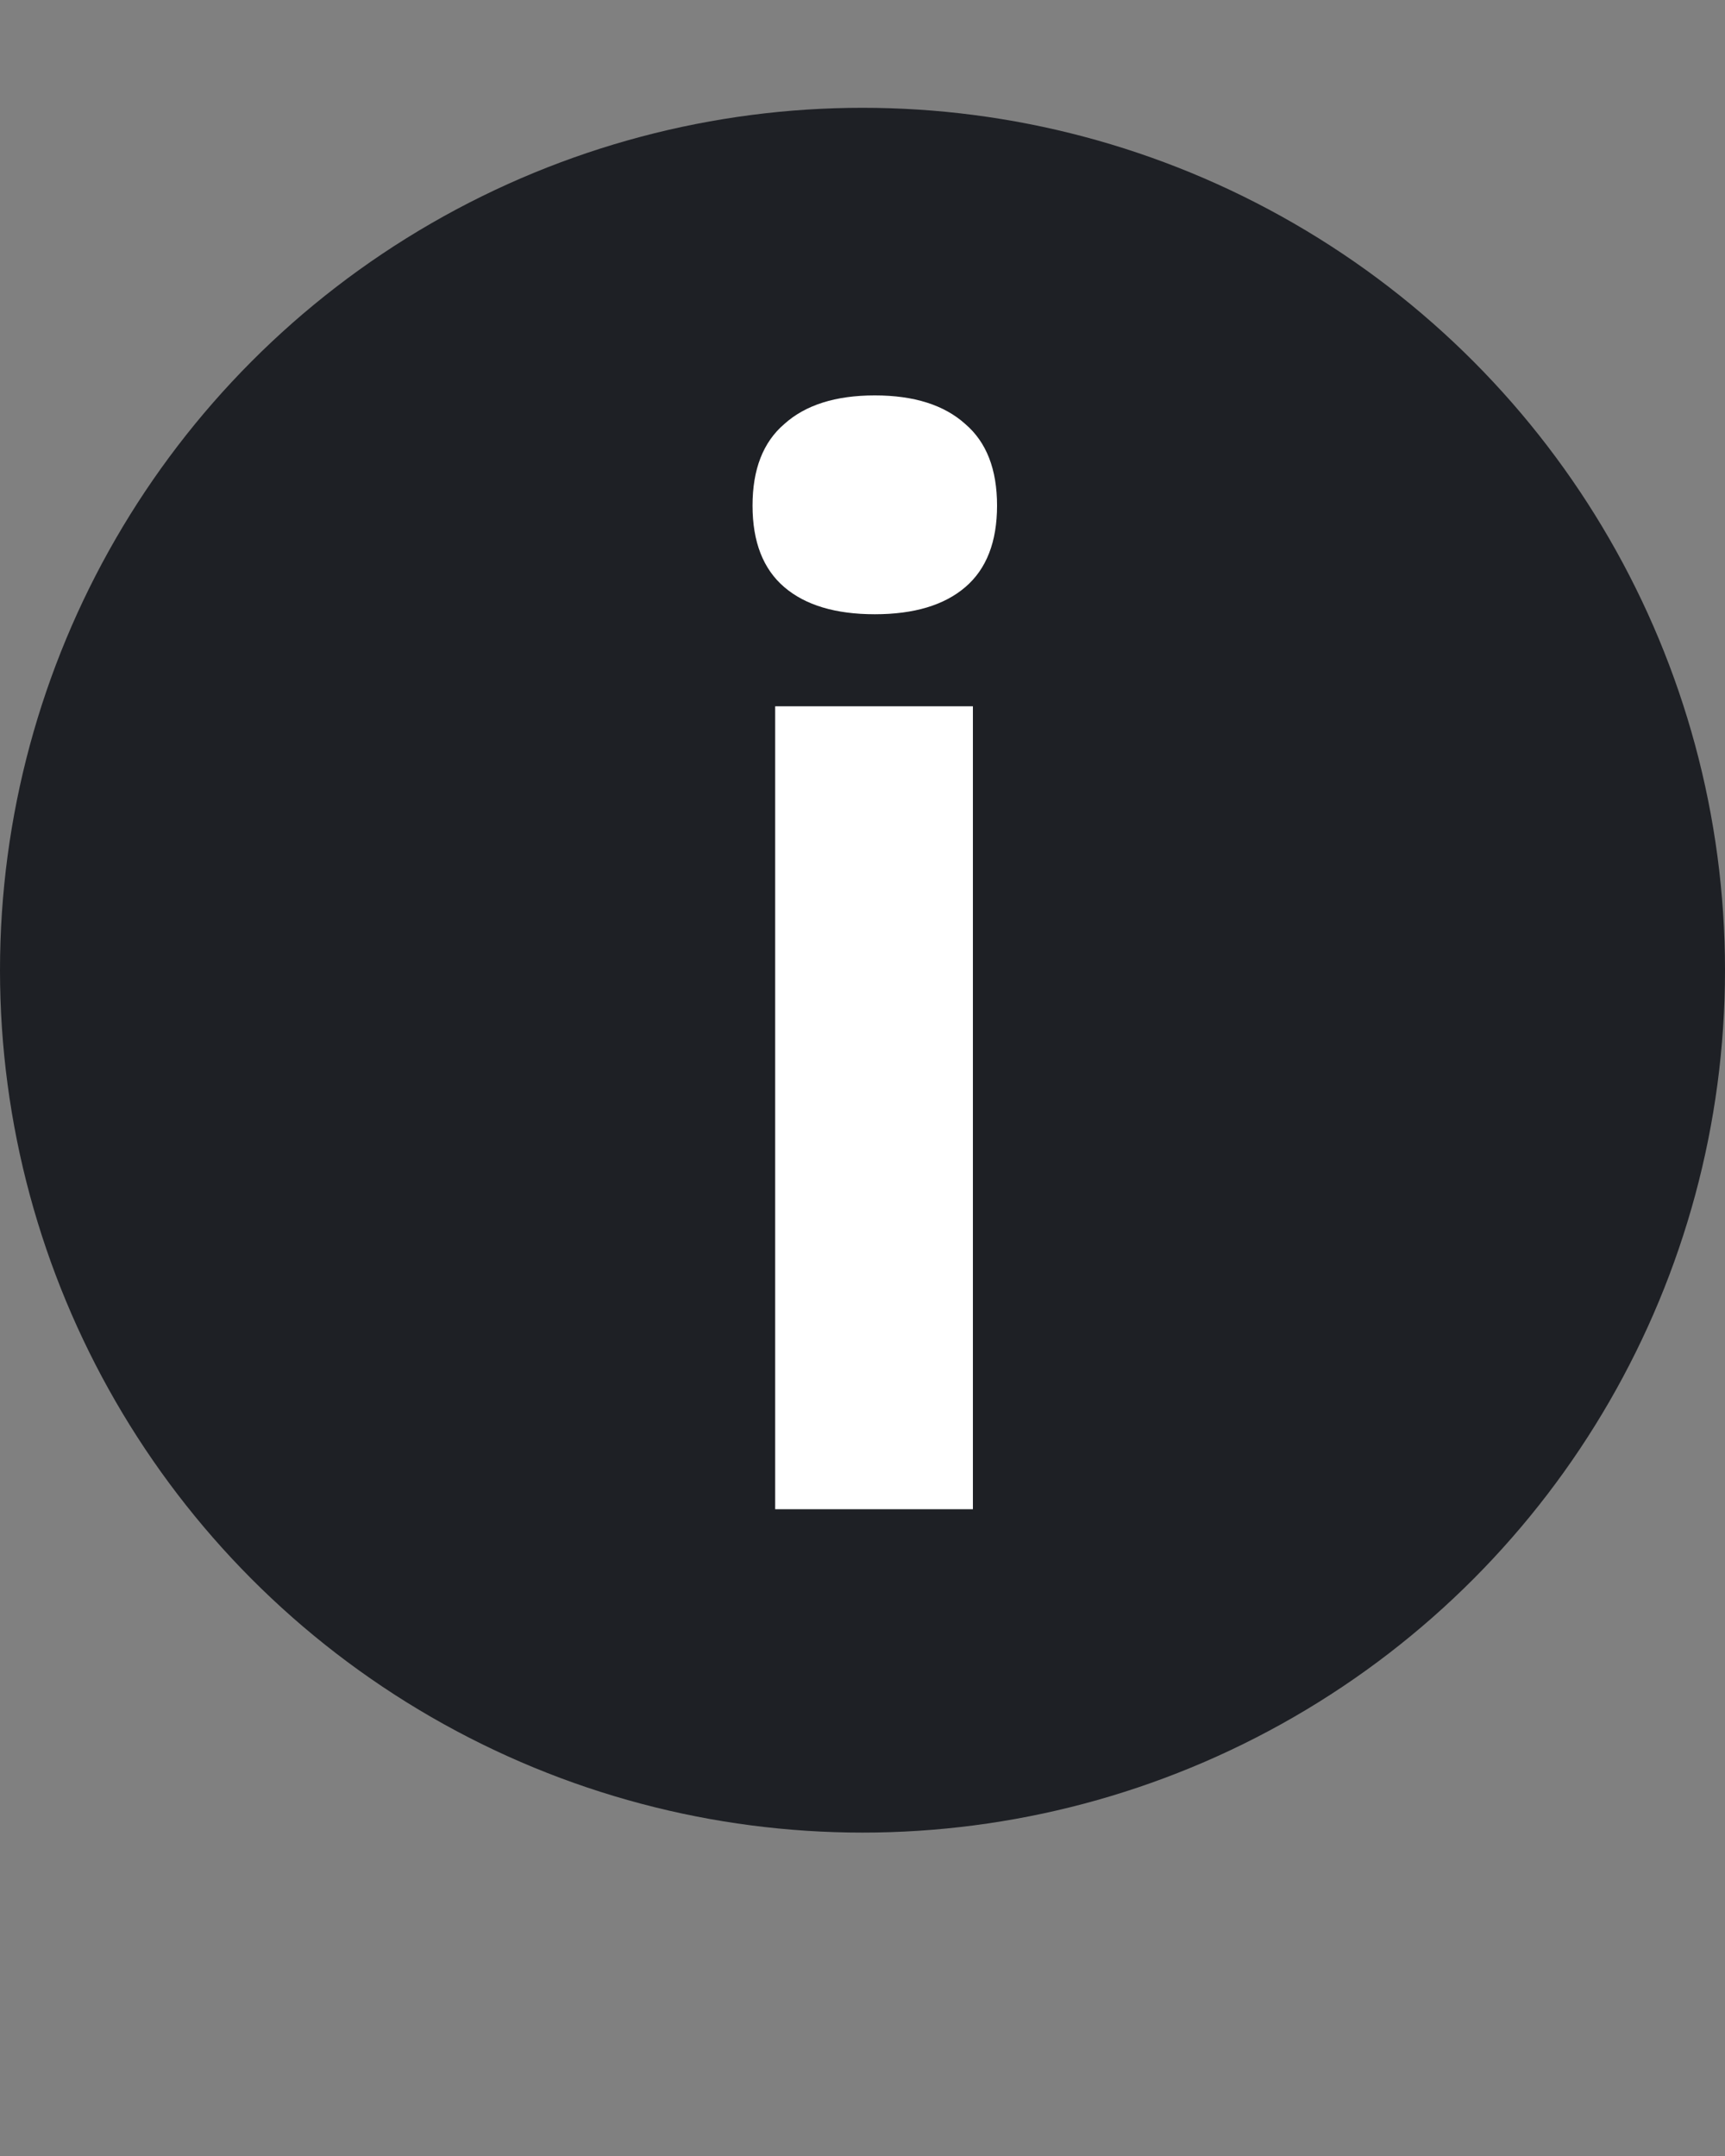
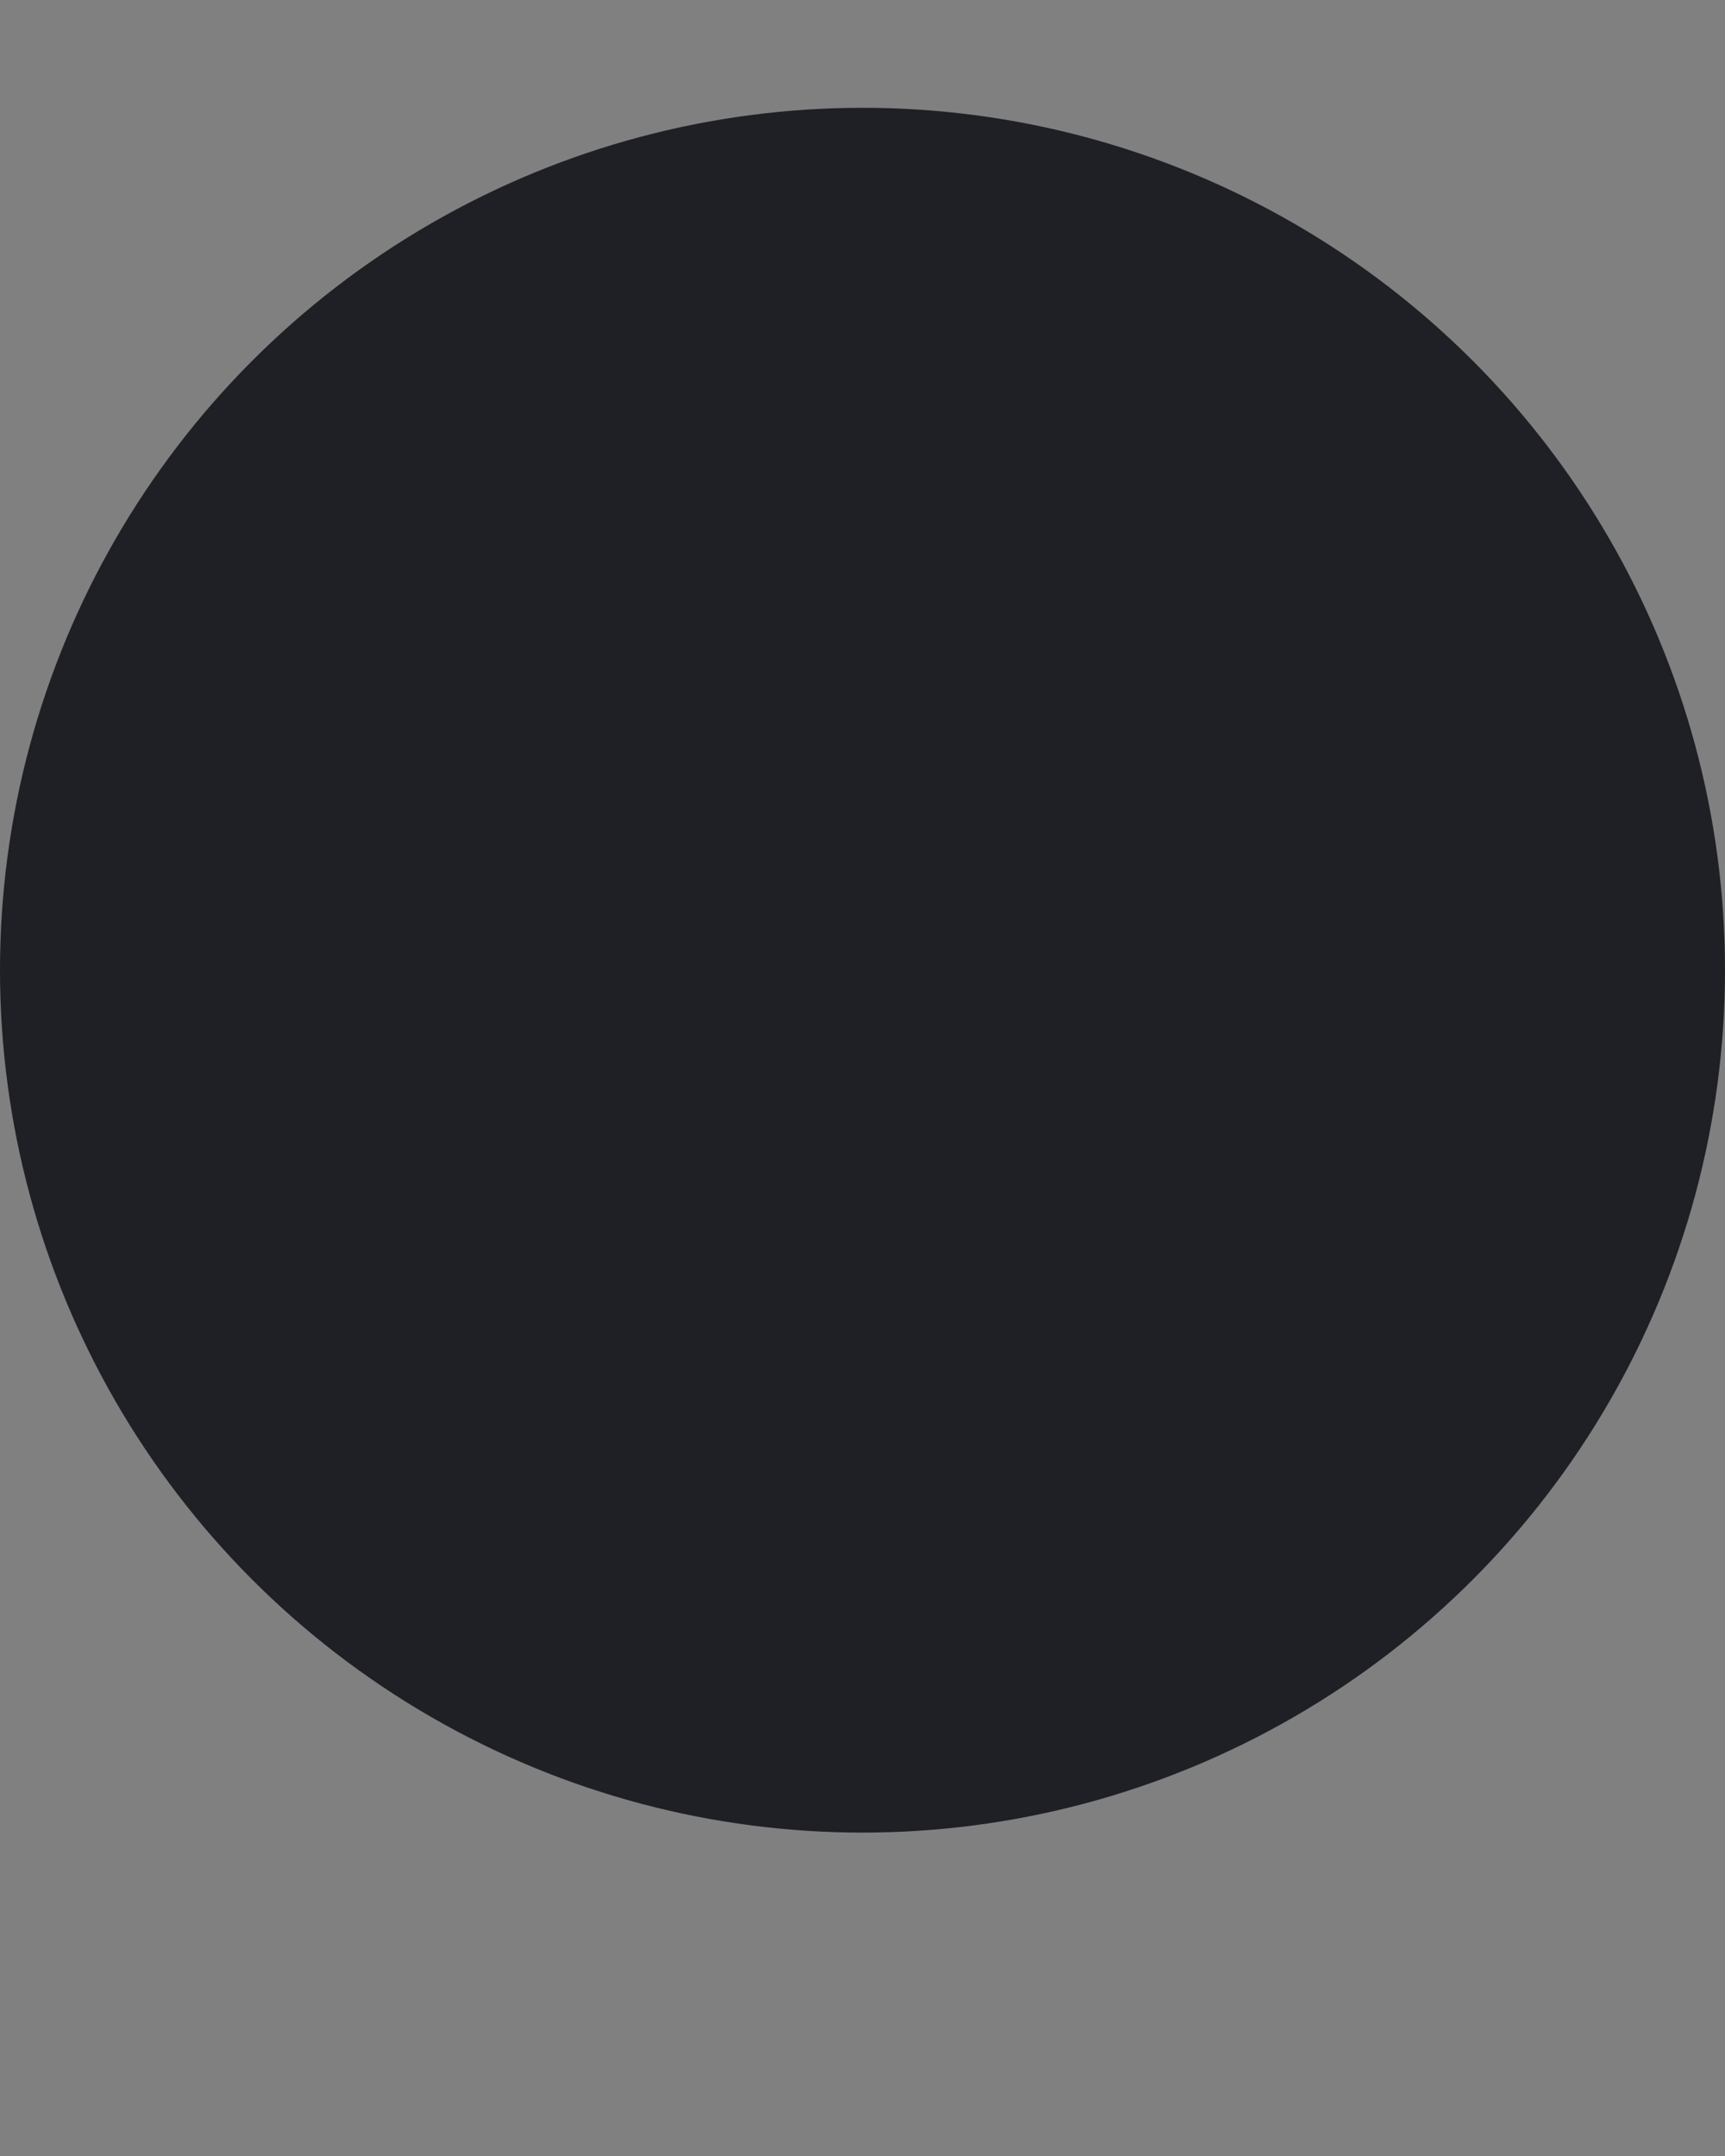
<svg xmlns="http://www.w3.org/2000/svg" width="16" height="20" viewBox="0 0 16 20" fill="none">
  <rect x="0" y="0" width="16" height="20" fill="#808080" stroke="none" />
  <circle cx="8" cy="9" r="8" fill="#1E2025" />
-   <path d="M7.19 6.552H9.024V14H7.19V6.552ZM6.98 4.69C6.98 4.354 7.078 4.102 7.274 3.934C7.47 3.757 7.75 3.668 8.114 3.668C8.478 3.668 8.758 3.757 8.954 3.934C9.15 4.102 9.248 4.354 9.248 4.69C9.248 5.026 9.15 5.278 8.954 5.446C8.758 5.614 8.478 5.698 8.114 5.698C7.75 5.698 7.47 5.614 7.274 5.446C7.078 5.278 6.98 5.026 6.98 4.69Z" fill="white" />
</svg>